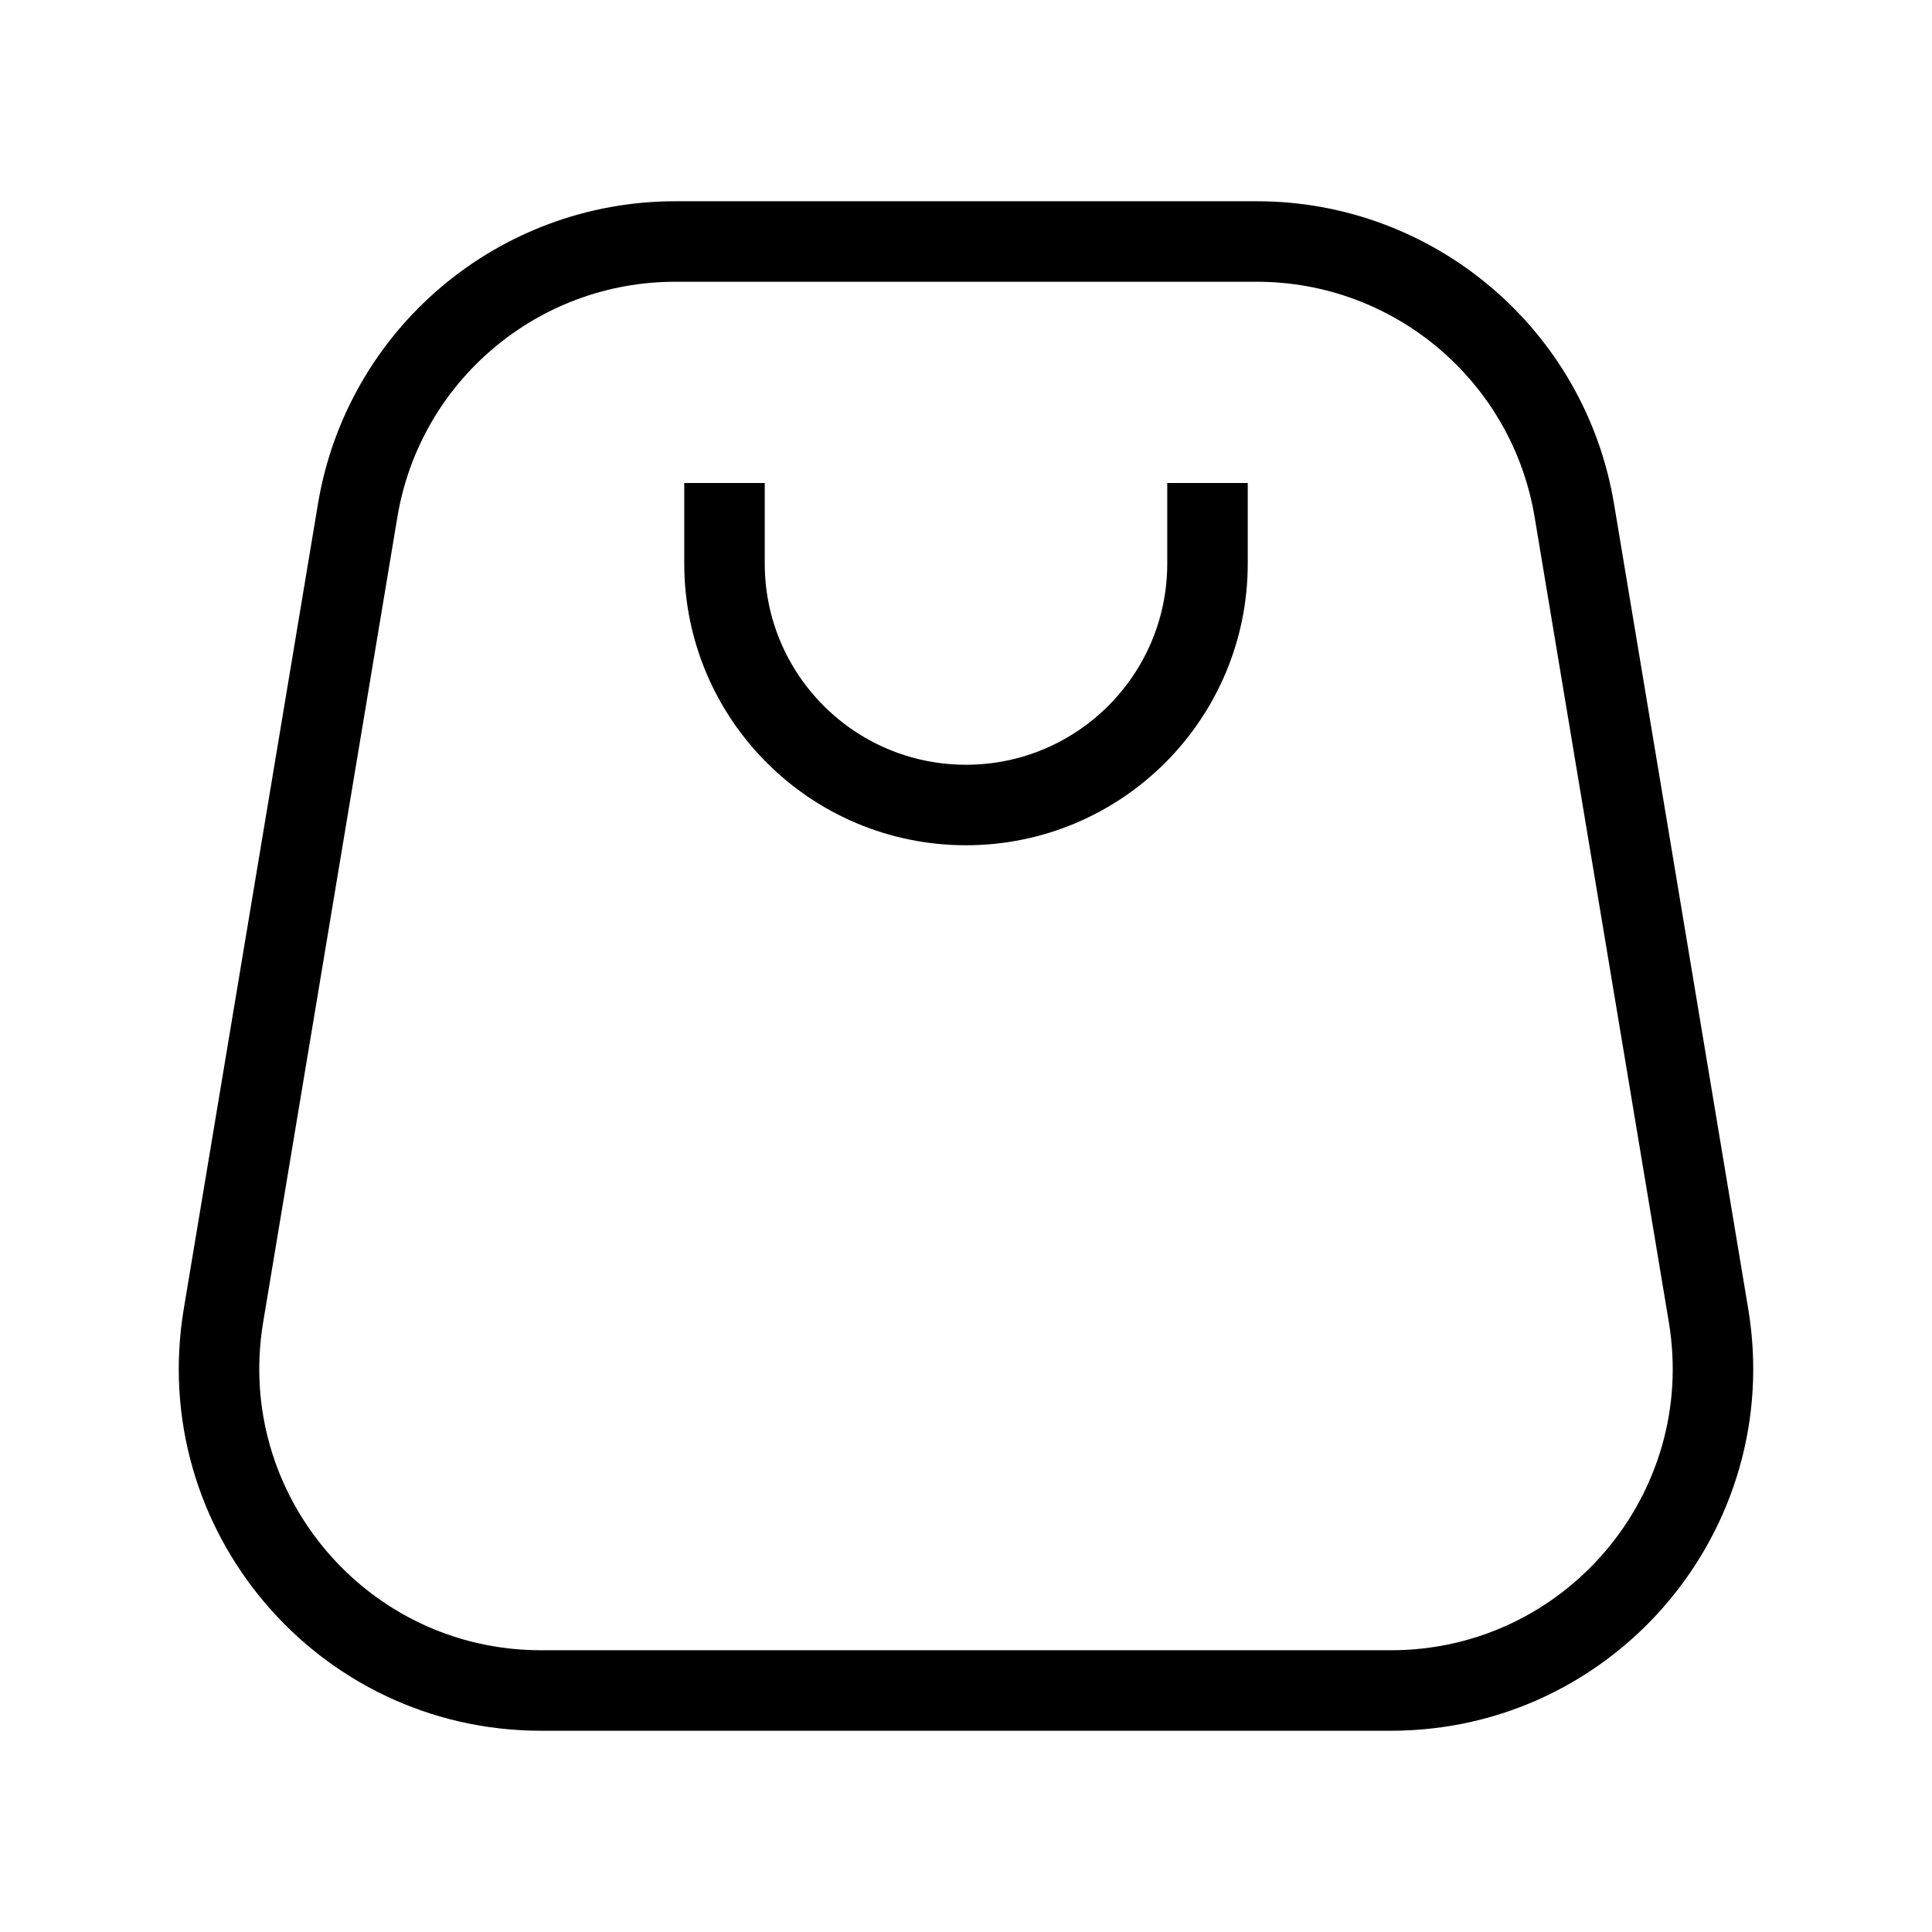
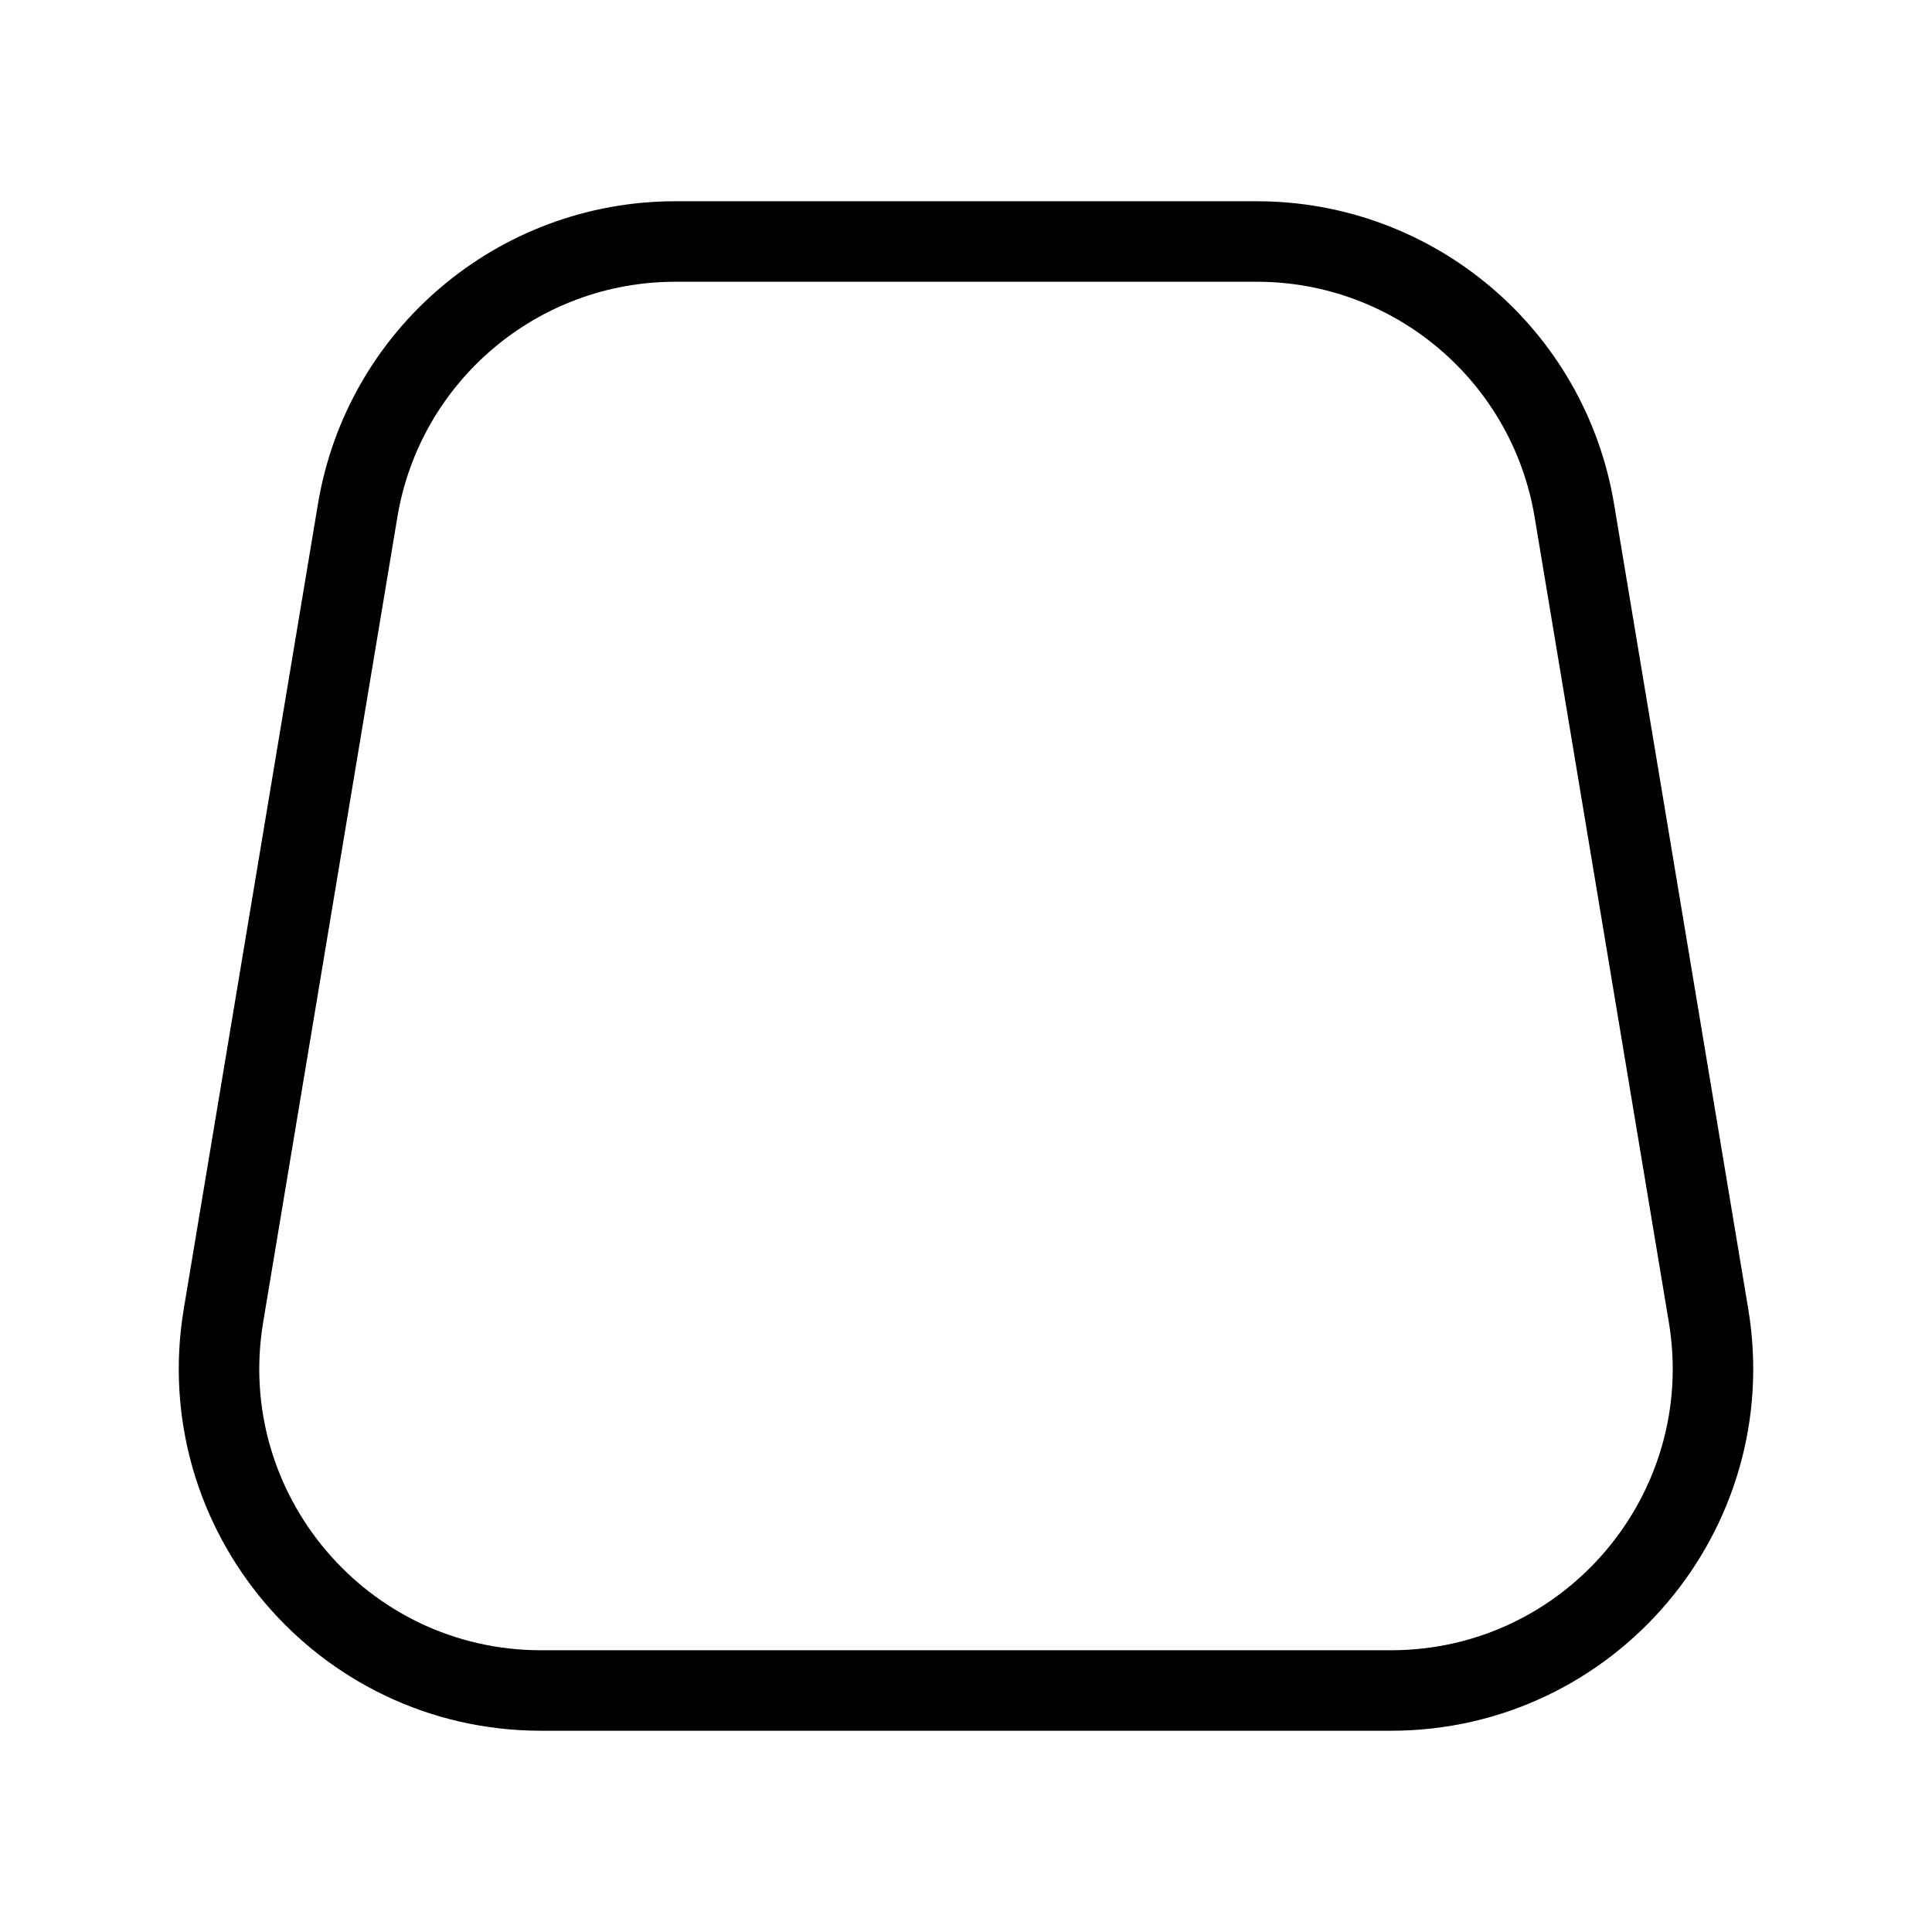
<svg xmlns="http://www.w3.org/2000/svg" width="24" height="24" viewBox="0 0 24 24" fill="none">
-   <path d="M9 6L9 7C9 8.657 10.343 10 12 10C13.657 10 15 8.657 15 7V6" stroke="currentColor" strokeWidth="1.5" strokeLinecap="round" strokeLinejoin="round" />
  <path d="M15.612 3H8.389C6.433 3 4.764 4.414 4.443 6.342L2.776 16.342C2.37 18.78 4.25 21 6.722 21H17.278C19.75 21 21.63 18.78 21.224 16.342L19.557 6.342C19.236 4.414 17.567 3 15.612 3Z" stroke="currentColor" strokeWidth="1.5" strokeLinejoin="round" />
</svg>